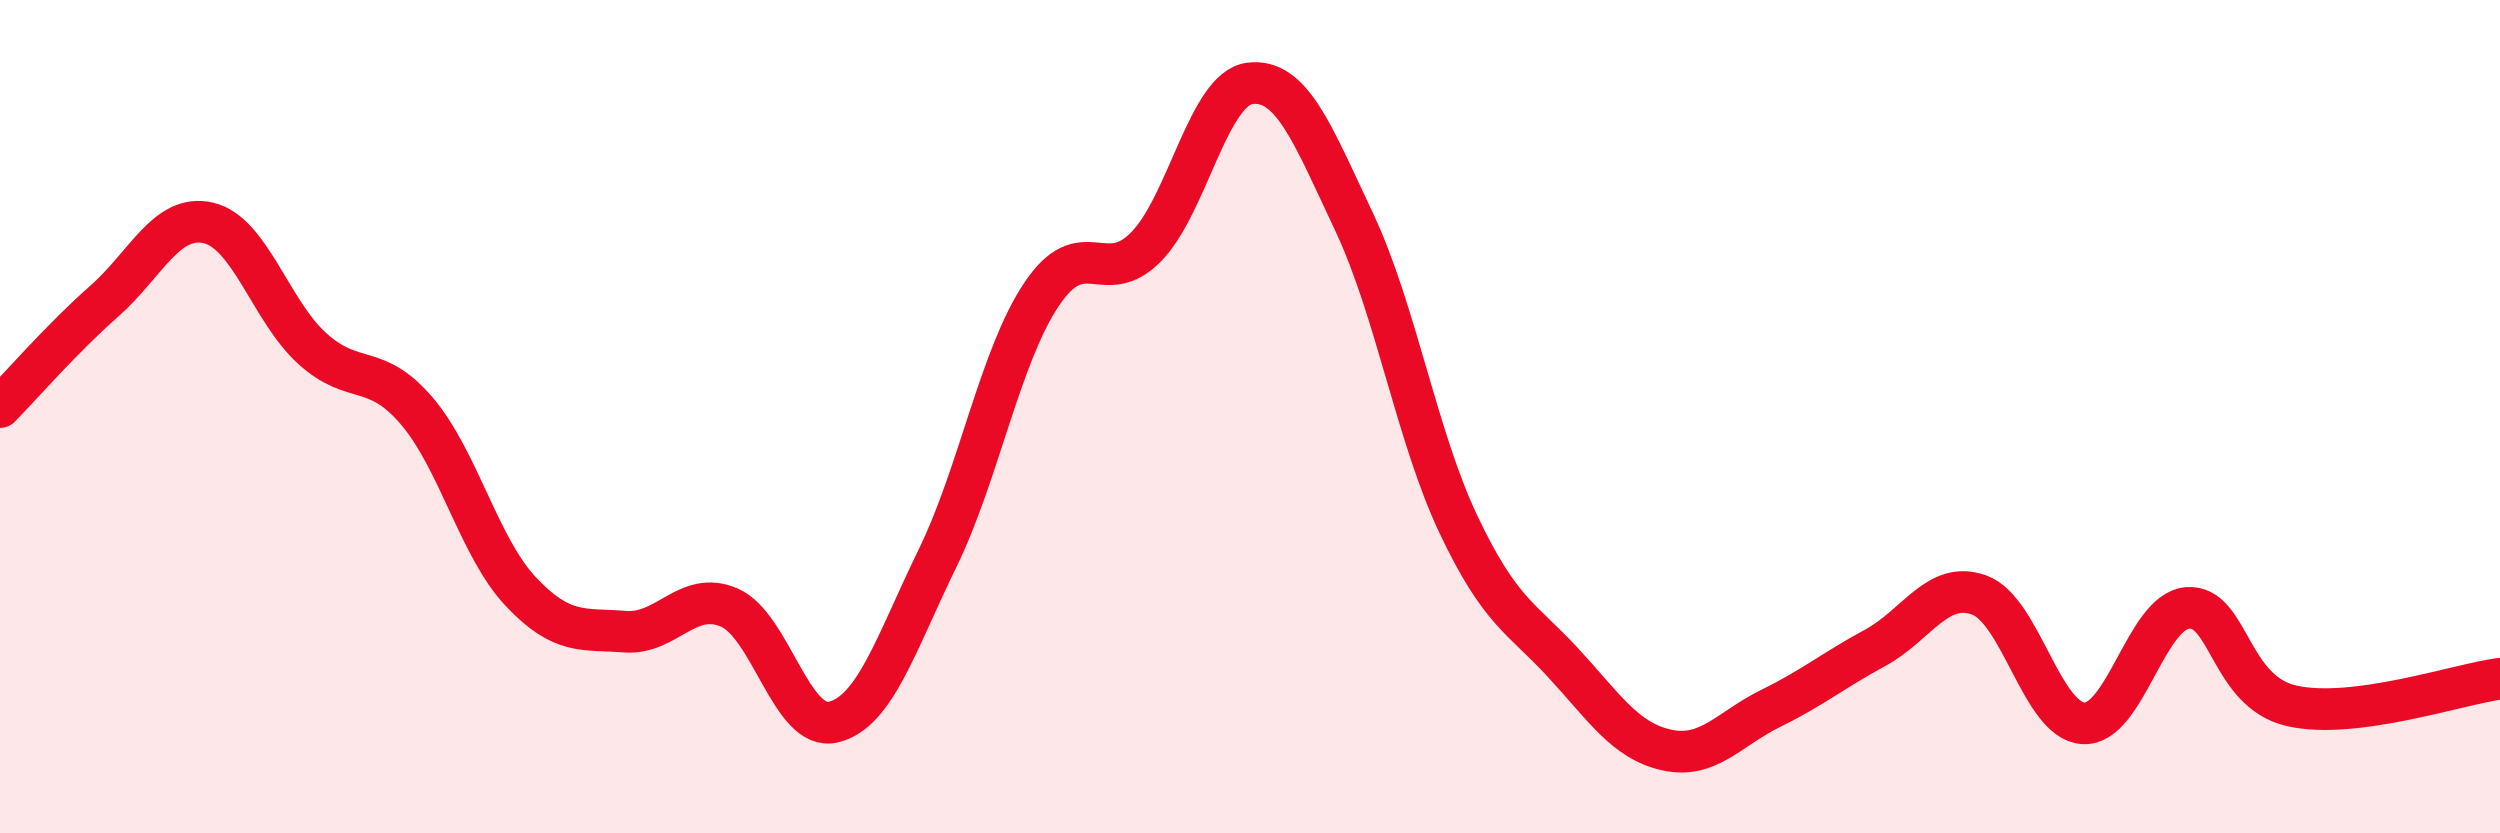
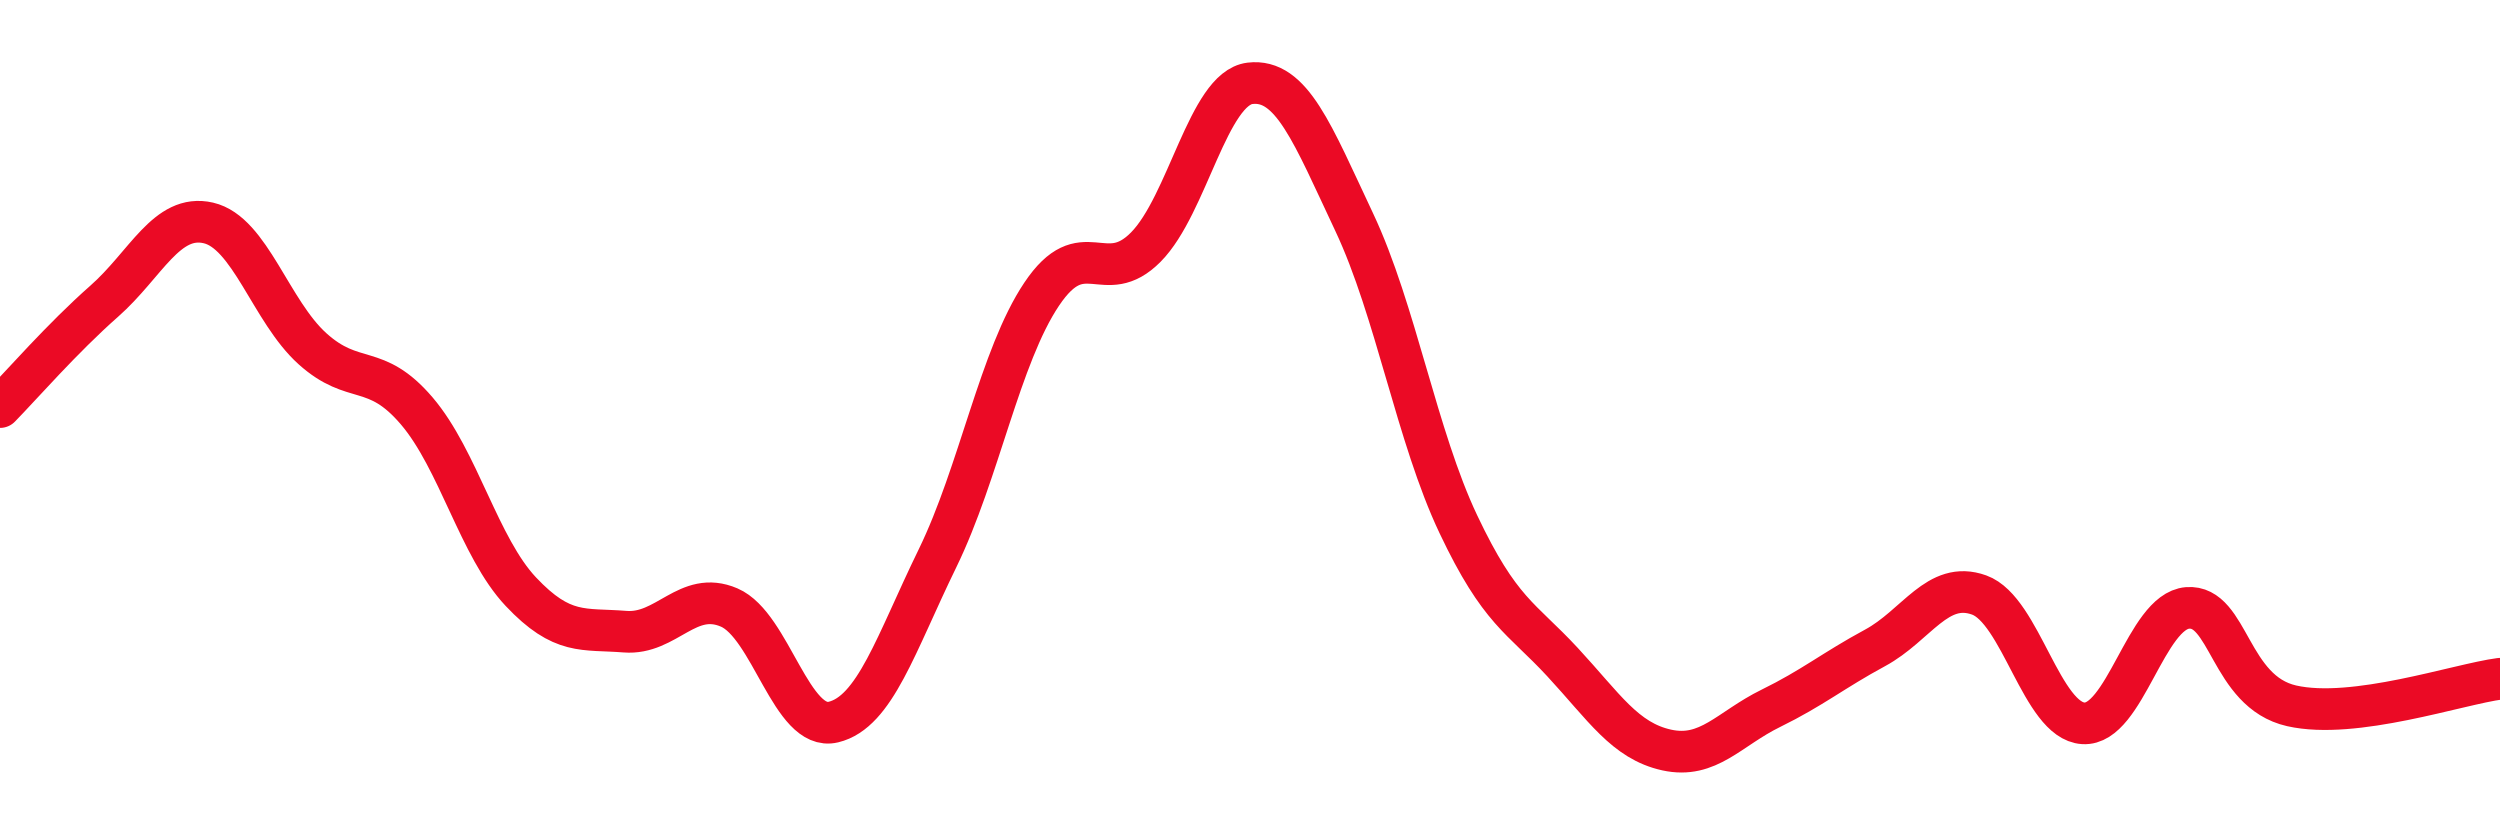
<svg xmlns="http://www.w3.org/2000/svg" width="60" height="20" viewBox="0 0 60 20">
-   <path d="M 0,9.77 C 0.5,9.26 1.5,8.11 2.5,7.23 C 3.5,6.35 4,5.12 5,5.35 C 6,5.58 6.5,7.47 7.5,8.37 C 8.5,9.27 9,8.69 10,9.86 C 11,11.03 11.5,13.14 12.5,14.2 C 13.5,15.26 14,15.08 15,15.16 C 16,15.24 16.5,14.15 17.5,14.58 C 18.5,15.01 19,17.57 20,17.33 C 21,17.09 21.5,15.45 22.5,13.4 C 23.5,11.35 24,8.55 25,7.06 C 26,5.57 26.5,6.94 27.5,5.93 C 28.5,4.92 29,2.12 30,2 C 31,1.88 31.5,3.21 32.5,5.33 C 33.5,7.45 34,10.47 35,12.58 C 36,14.69 36.5,14.81 37.5,15.89 C 38.5,16.97 39,17.78 40,18 C 41,18.22 41.5,17.49 42.5,17 C 43.5,16.51 44,16.09 45,15.55 C 46,15.01 46.5,13.92 47.5,14.28 C 48.5,14.64 49,17.3 50,17.36 C 51,17.42 51.5,14.67 52.5,14.59 C 53.5,14.51 53.5,16.6 55,16.94 C 56.5,17.28 59,16.42 60,16.29L60 20L0 20Z" fill="#EB0A25" opacity="0.1" stroke-linecap="round" stroke-linejoin="round" />
  <path d="M 0,9.77 C 0.5,9.26 1.5,8.11 2.5,7.23 C 3.5,6.35 4,5.12 5,5.35 C 6,5.58 6.5,7.47 7.5,8.37 C 8.5,9.27 9,8.69 10,9.86 C 11,11.03 11.5,13.14 12.5,14.2 C 13.5,15.26 14,15.08 15,15.16 C 16,15.24 16.5,14.15 17.5,14.58 C 18.5,15.01 19,17.57 20,17.33 C 21,17.09 21.5,15.45 22.5,13.4 C 23.5,11.35 24,8.55 25,7.06 C 26,5.57 26.5,6.94 27.5,5.93 C 28.5,4.92 29,2.12 30,2 C 31,1.88 31.5,3.21 32.5,5.33 C 33.5,7.45 34,10.47 35,12.58 C 36,14.69 36.5,14.81 37.5,15.89 C 38.5,16.97 39,17.78 40,18 C 41,18.22 41.5,17.49 42.5,17 C 43.5,16.51 44,16.09 45,15.55 C 46,15.01 46.5,13.92 47.5,14.28 C 48.5,14.64 49,17.3 50,17.36 C 51,17.42 51.5,14.67 52.5,14.59 C 53.5,14.51 53.5,16.6 55,16.94 C 56.5,17.28 59,16.42 60,16.29" stroke="#EB0A25" stroke-width="1" fill="none" stroke-linecap="round" stroke-linejoin="round" />
</svg>